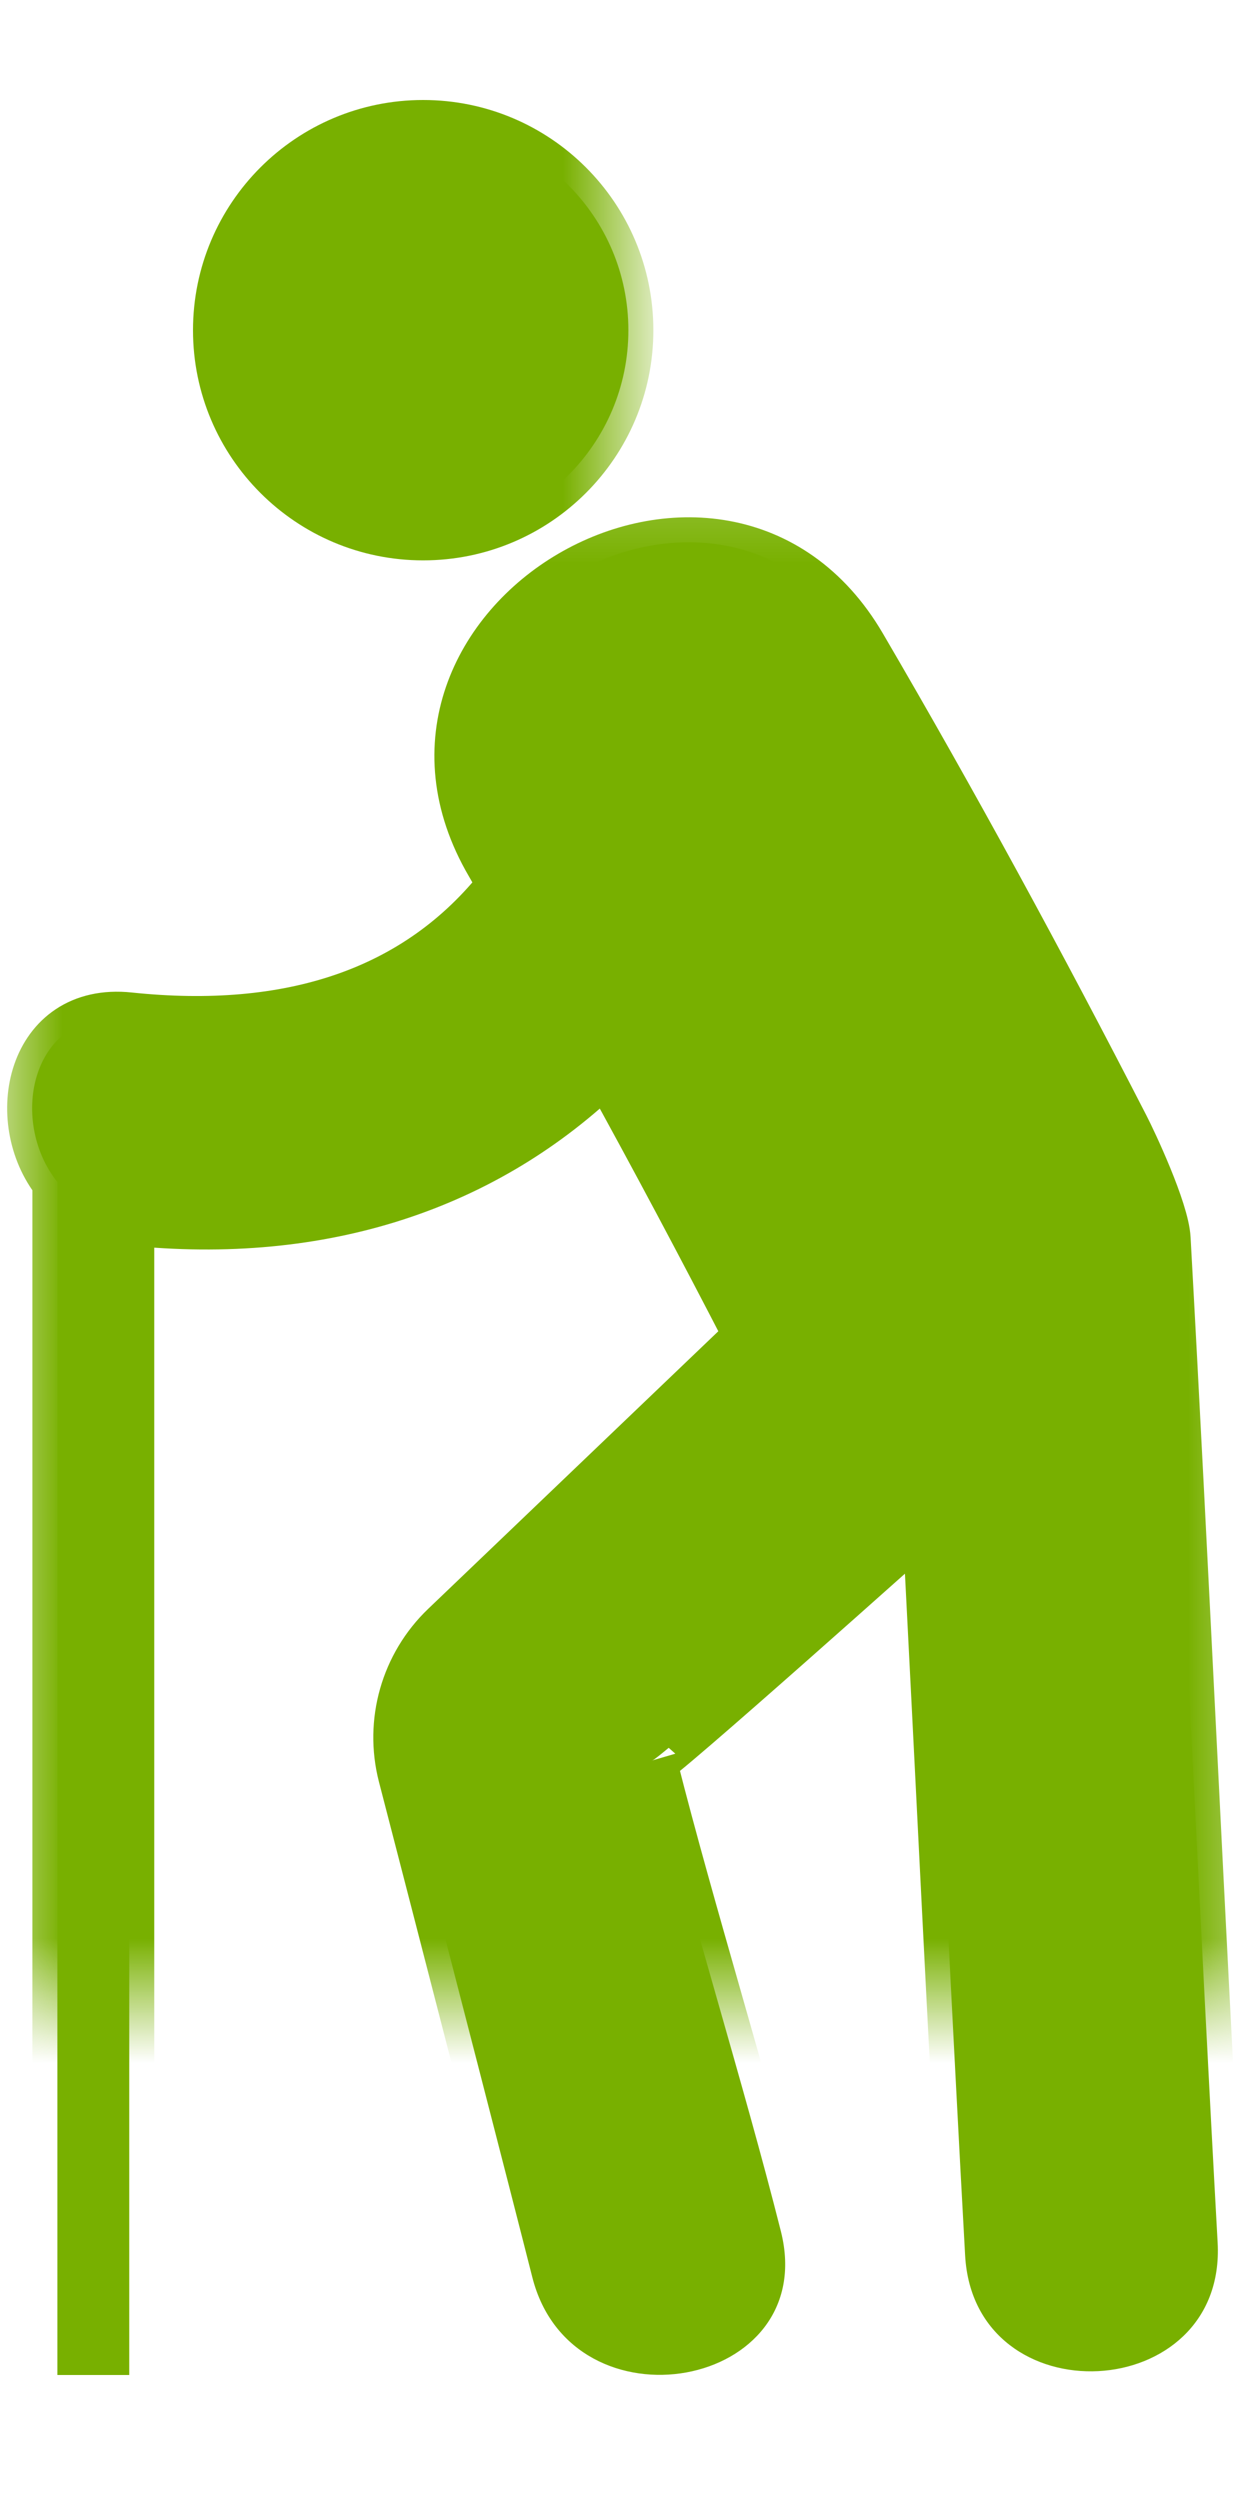
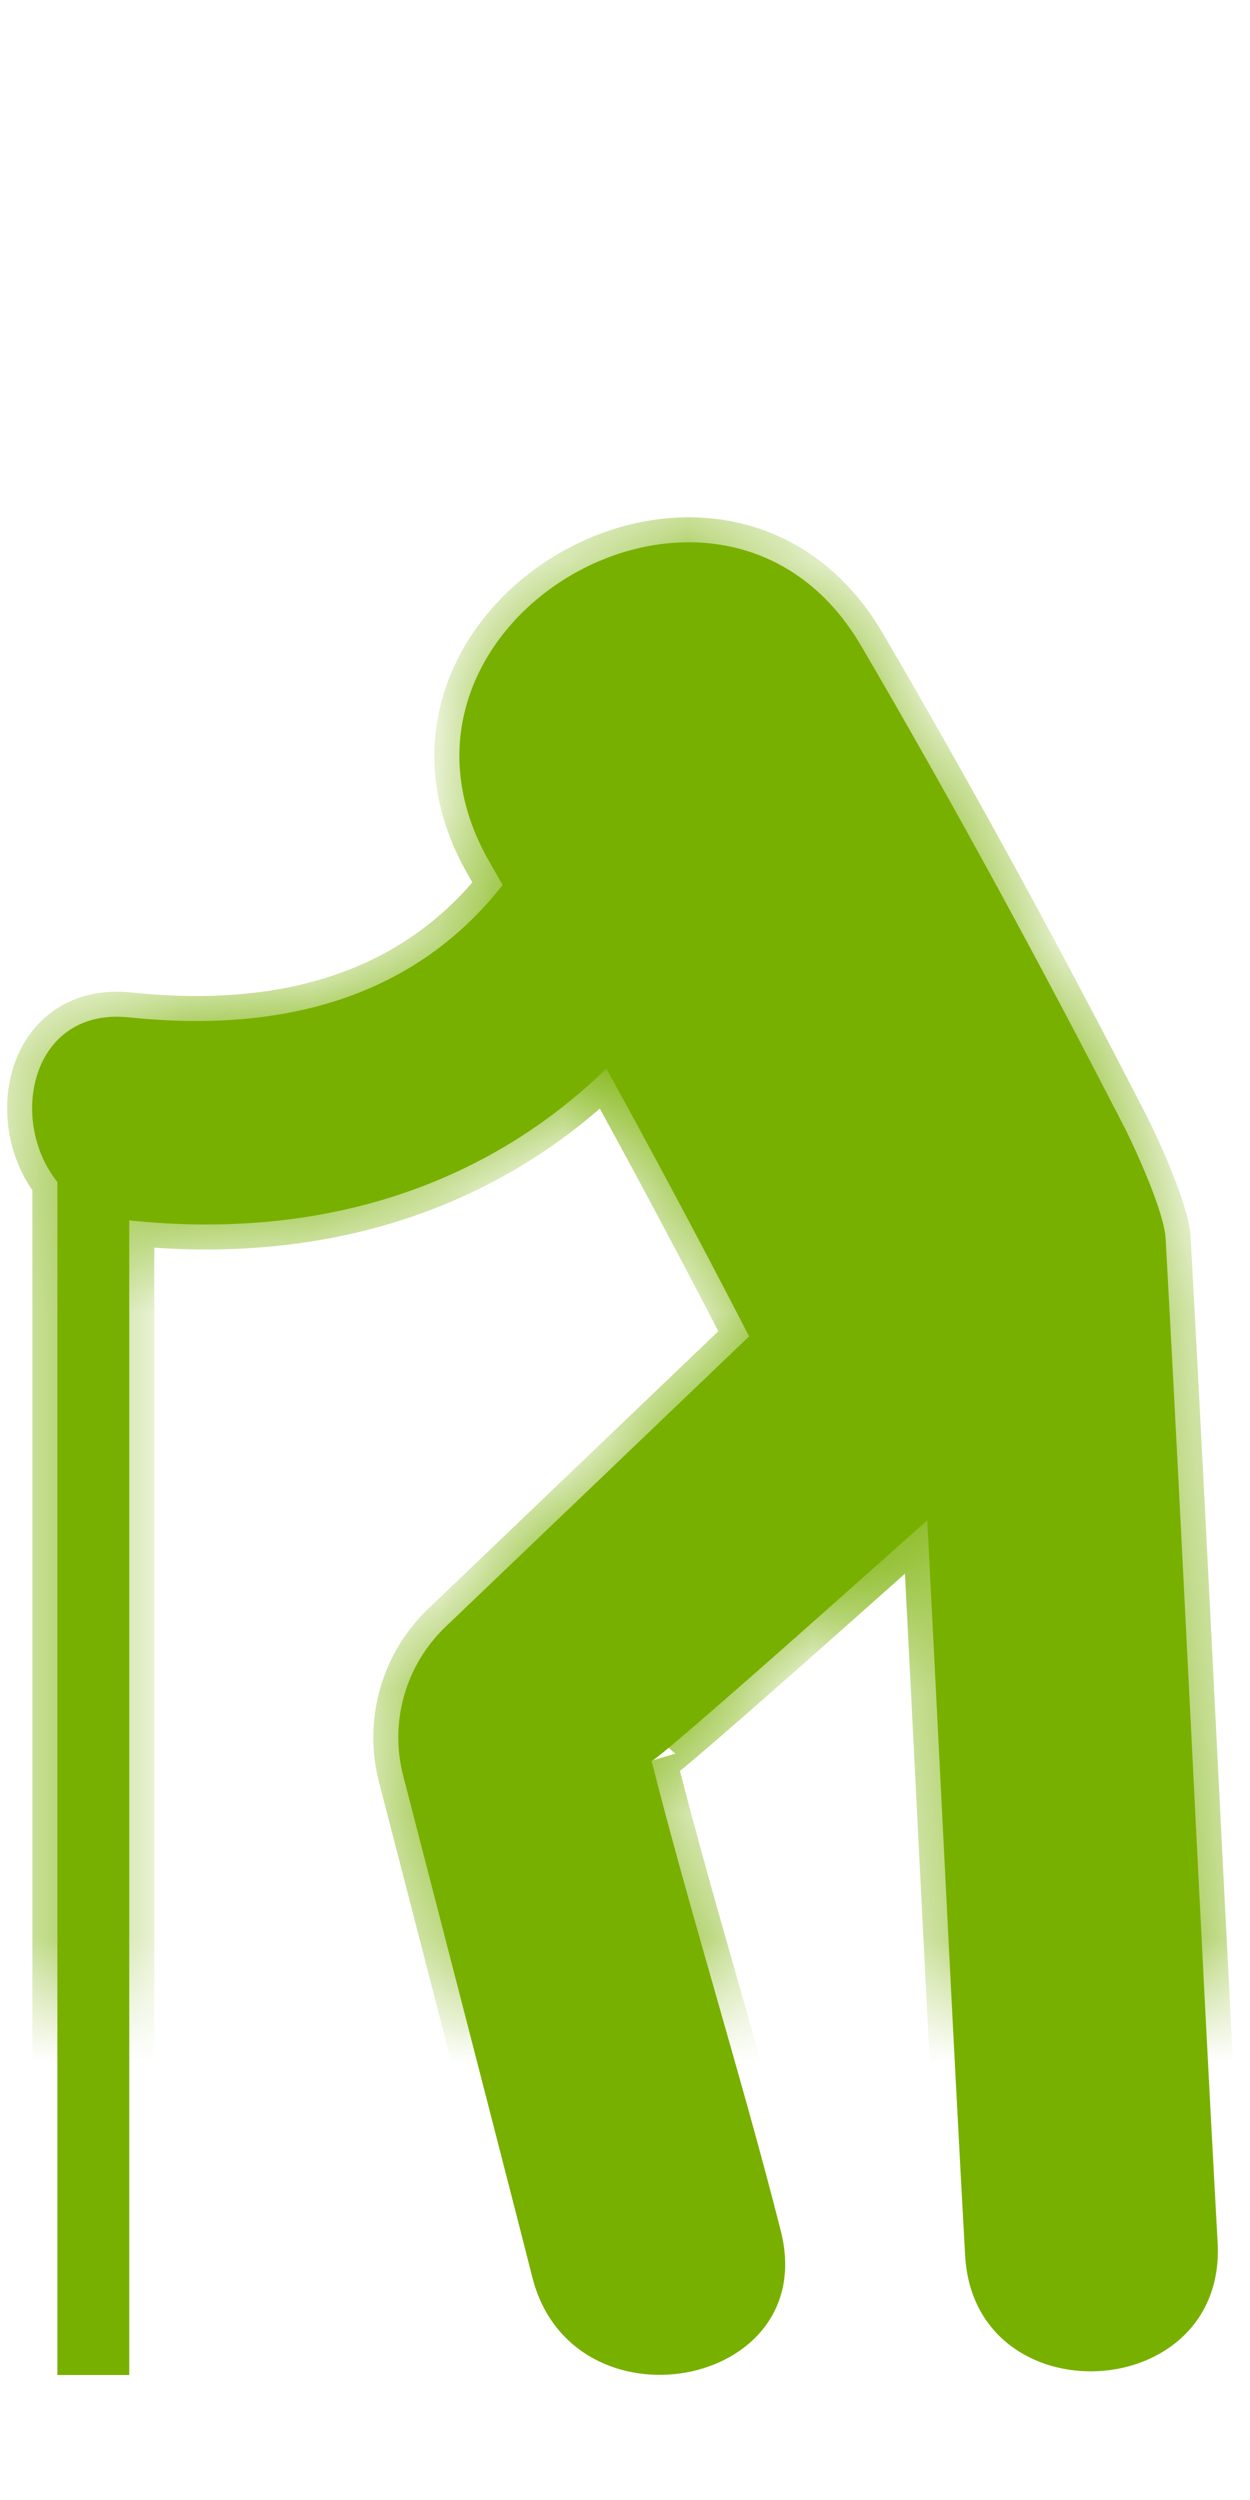
<svg xmlns="http://www.w3.org/2000/svg" width="10" height="20" viewBox="0 0 10 20" fill="none">
  <mask id="path-1-outside-1" x="0.744" y="0" width="5" height="5" fill="black">
-     <rect fill="white" x="0.744" width="5" height="5" />
    <path d="M3.385 4.283C4.292 4.283 5.027 3.548 5.027 2.642C5.027 1.735 4.292 1 3.385 1C2.479 1 1.744 1.735 1.744 2.642C1.744 3.548 2.479 4.283 3.385 4.283Z" />
  </mask>
-   <path d="M3.385 4.283C4.292 4.283 5.027 3.548 5.027 2.642C5.027 1.735 4.292 1 3.385 1C2.479 1 1.744 1.735 1.744 2.642C1.744 3.548 2.479 4.283 3.385 4.283Z" fill="#78B000" />
-   <path d="M3.385 4.283C4.292 4.283 5.027 3.548 5.027 2.642C5.027 1.735 4.292 1 3.385 1C2.479 1 1.744 1.735 1.744 2.642C1.744 3.548 2.479 4.283 3.385 4.283Z" stroke="#78B000" stroke-width="0.4" mask="url(#path-1-outside-1)" />
  <mask id="path-2-outside-2" x="-0.743" y="3.338" width="11" height="16" fill="black">
-     <rect fill="white" x="-0.743" y="3.338" width="11" height="16" />
    <path d="M9.325 9.909C9.313 9.681 9.053 9.13 8.994 9.016C8.326 7.716 7.628 6.43 6.89 5.168C5.772 3.256 2.802 4.992 3.924 6.91C3.957 6.966 3.988 7.023 4.021 7.08C3.339 7.949 2.313 8.273 1.034 8.139C0.249 8.056 0.062 8.96 0.459 9.456V19H1.034V9.763C2.587 9.926 3.893 9.479 4.851 8.549C5.242 9.258 5.622 9.972 5.993 10.691L3.564 13.015C3.244 13.321 3.115 13.776 3.225 14.204C3.523 15.355 4.101 17.595 4.258 18.216C4.575 19.475 6.566 19.115 6.247 17.85C5.949 16.669 5.522 15.308 5.223 14.127C5.219 14.113 5.215 14.101 5.211 14.087C5.223 14.127 7.418 12.162 7.418 12.162C7.52 14.131 7.62 16.221 7.721 18.044C7.794 19.346 9.814 19.244 9.741 17.939C9.602 15.43 9.464 12.416 9.325 9.909Z" />
  </mask>
  <path d="M9.325 9.909C9.313 9.681 9.053 9.13 8.994 9.016C8.326 7.716 7.628 6.43 6.89 5.168C5.772 3.256 2.802 4.992 3.924 6.91C3.957 6.966 3.988 7.023 4.021 7.08C3.339 7.949 2.313 8.273 1.034 8.139C0.249 8.056 0.062 8.96 0.459 9.456V19H1.034V9.763C2.587 9.926 3.893 9.479 4.851 8.549C5.242 9.258 5.622 9.972 5.993 10.691L3.564 13.015C3.244 13.321 3.115 13.776 3.225 14.204C3.523 15.355 4.101 17.595 4.258 18.216C4.575 19.475 6.566 19.115 6.247 17.85C5.949 16.669 5.522 15.308 5.223 14.127C5.219 14.113 5.215 14.101 5.211 14.087C5.223 14.127 7.418 12.162 7.418 12.162C7.52 14.131 7.62 16.221 7.721 18.044C7.794 19.346 9.814 19.244 9.741 17.939C9.602 15.43 9.464 12.416 9.325 9.909Z" fill="#78B000" />
  <path d="M9.325 9.909C9.313 9.681 9.053 9.13 8.994 9.016C8.326 7.716 7.628 6.43 6.89 5.168C5.772 3.256 2.802 4.992 3.924 6.91C3.957 6.966 3.988 7.023 4.021 7.08C3.339 7.949 2.313 8.273 1.034 8.139C0.249 8.056 0.062 8.96 0.459 9.456V19H1.034V9.763C2.587 9.926 3.893 9.479 4.851 8.549C5.242 9.258 5.622 9.972 5.993 10.691L3.564 13.015C3.244 13.321 3.115 13.776 3.225 14.204C3.523 15.355 4.101 17.595 4.258 18.216C4.575 19.475 6.566 19.115 6.247 17.85C5.949 16.669 5.522 15.308 5.223 14.127C5.219 14.113 5.215 14.101 5.211 14.087C5.223 14.127 7.418 12.162 7.418 12.162C7.52 14.131 7.62 16.221 7.721 18.044C7.794 19.346 9.814 19.244 9.741 17.939C9.602 15.43 9.464 12.416 9.325 9.909Z" stroke="#78B000" stroke-width="0.4" mask="url(#path-2-outside-2)" />
</svg>